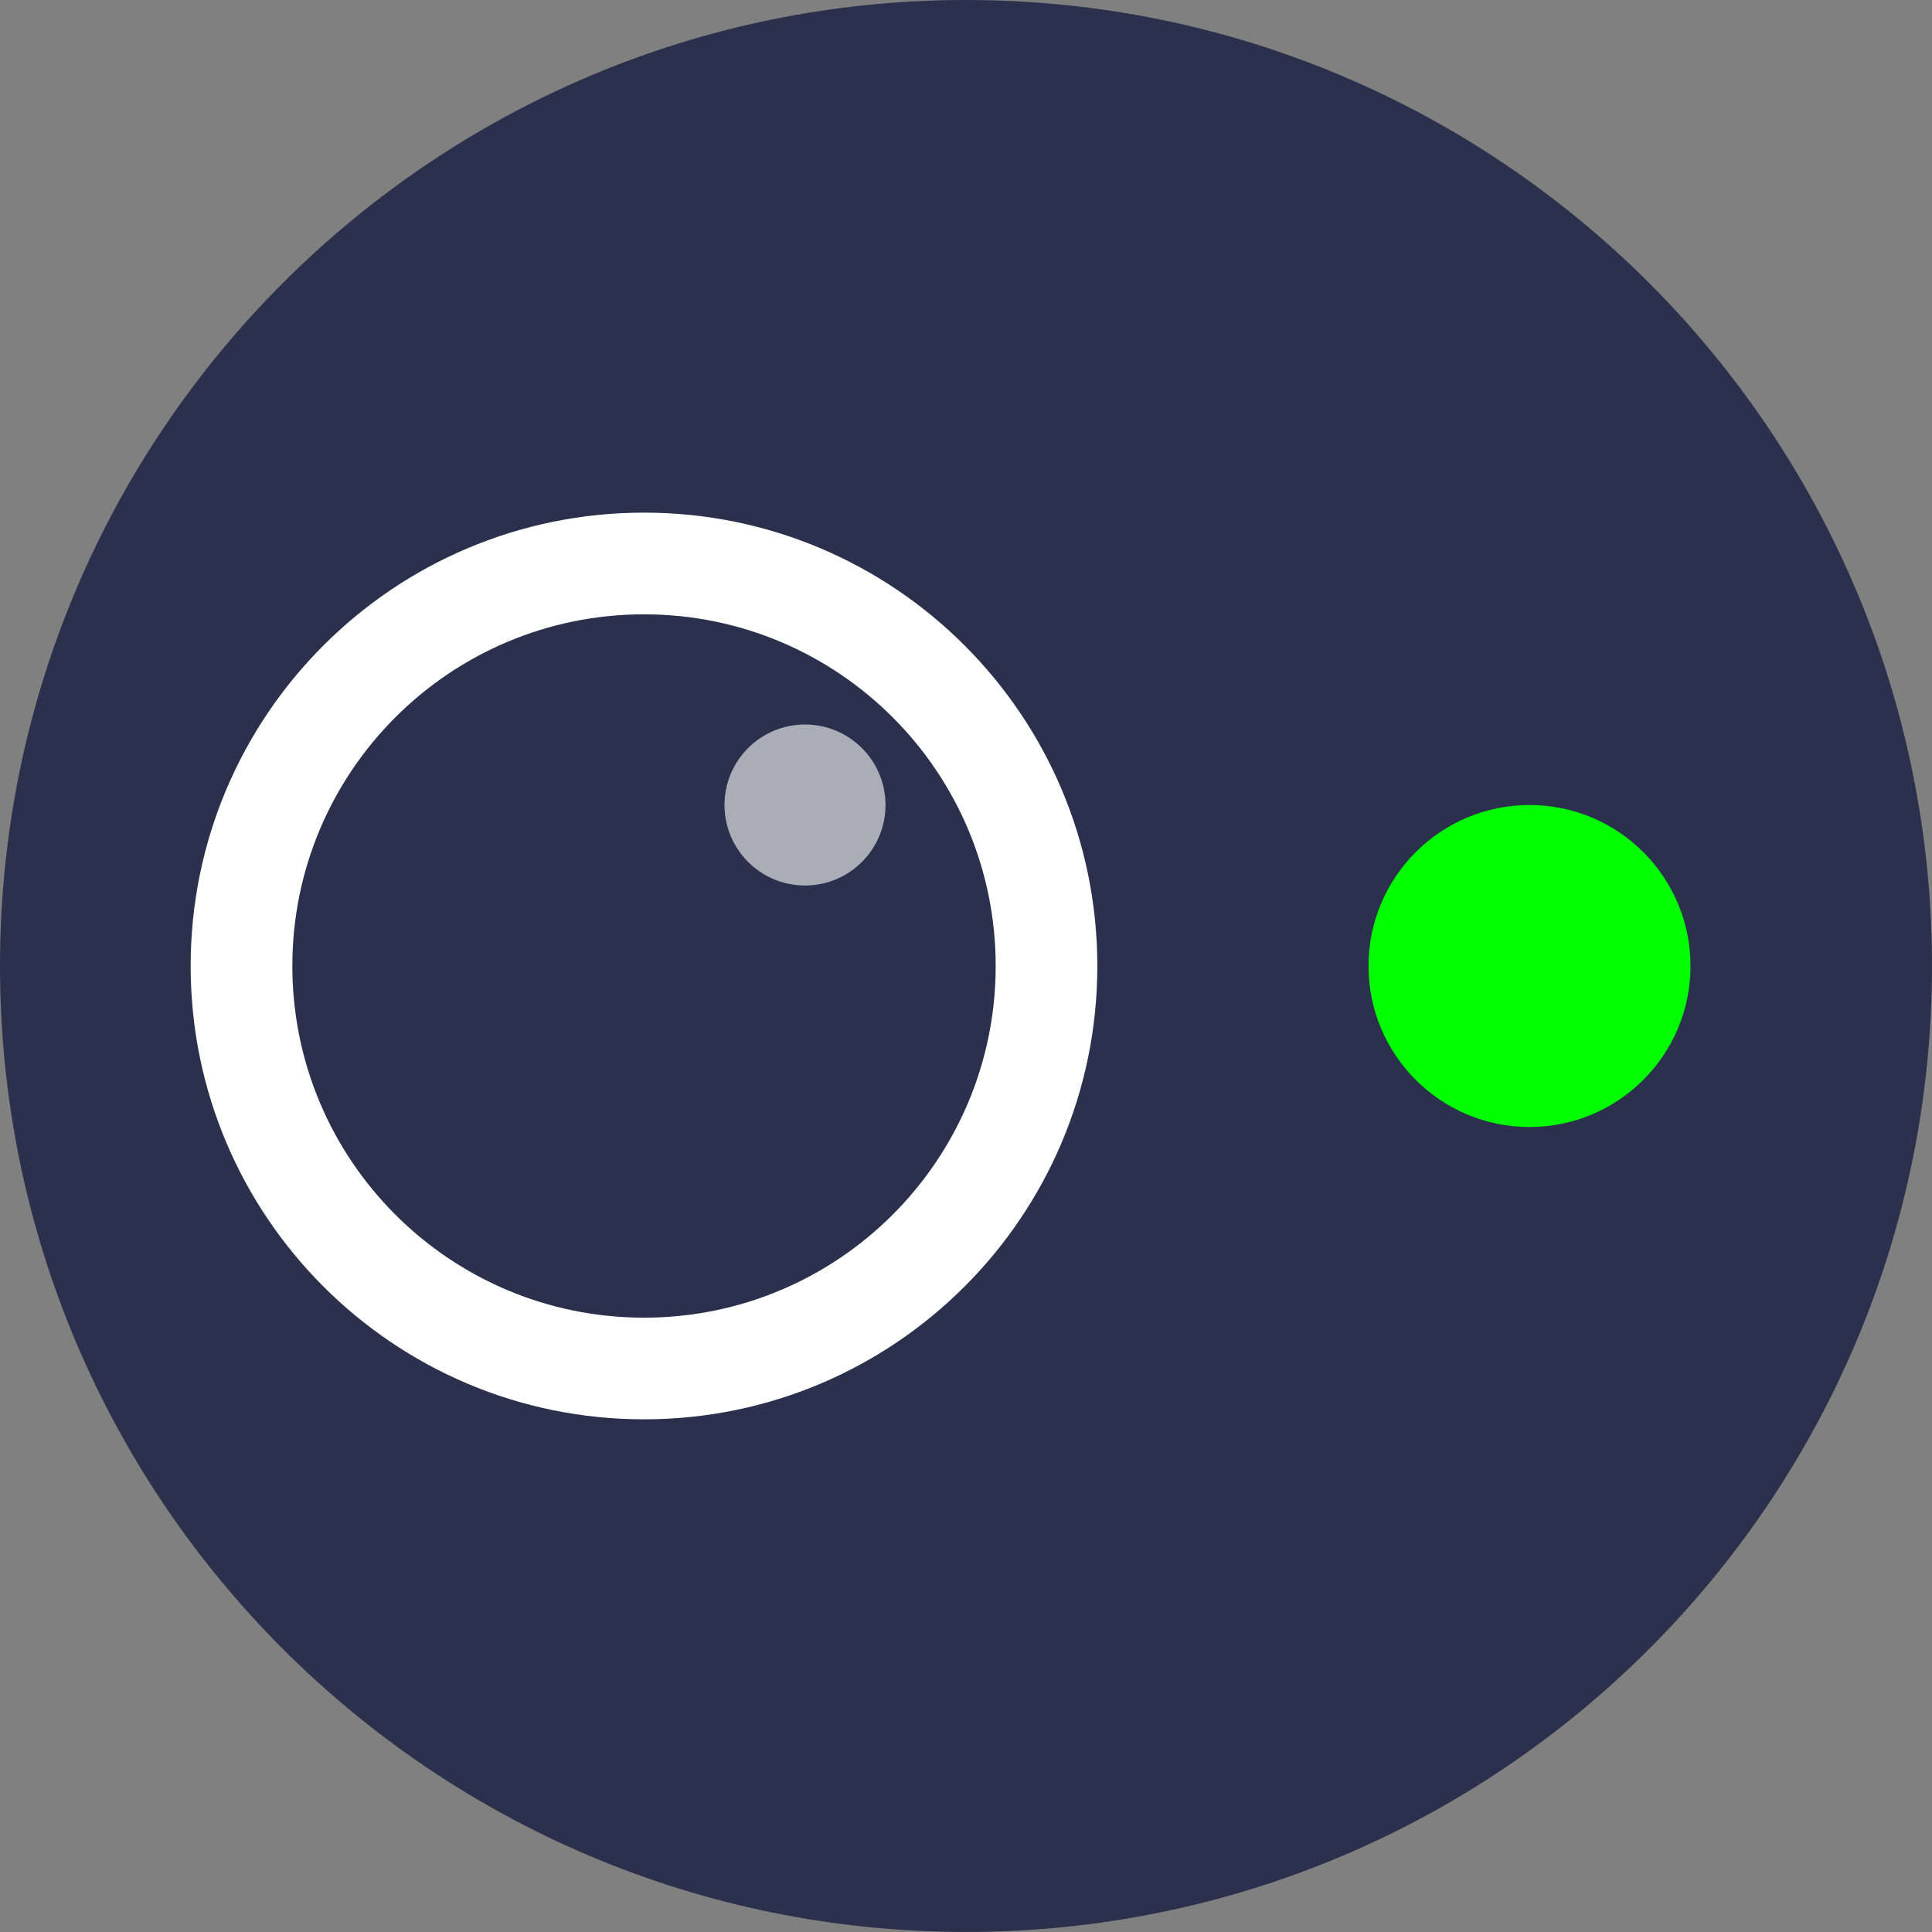
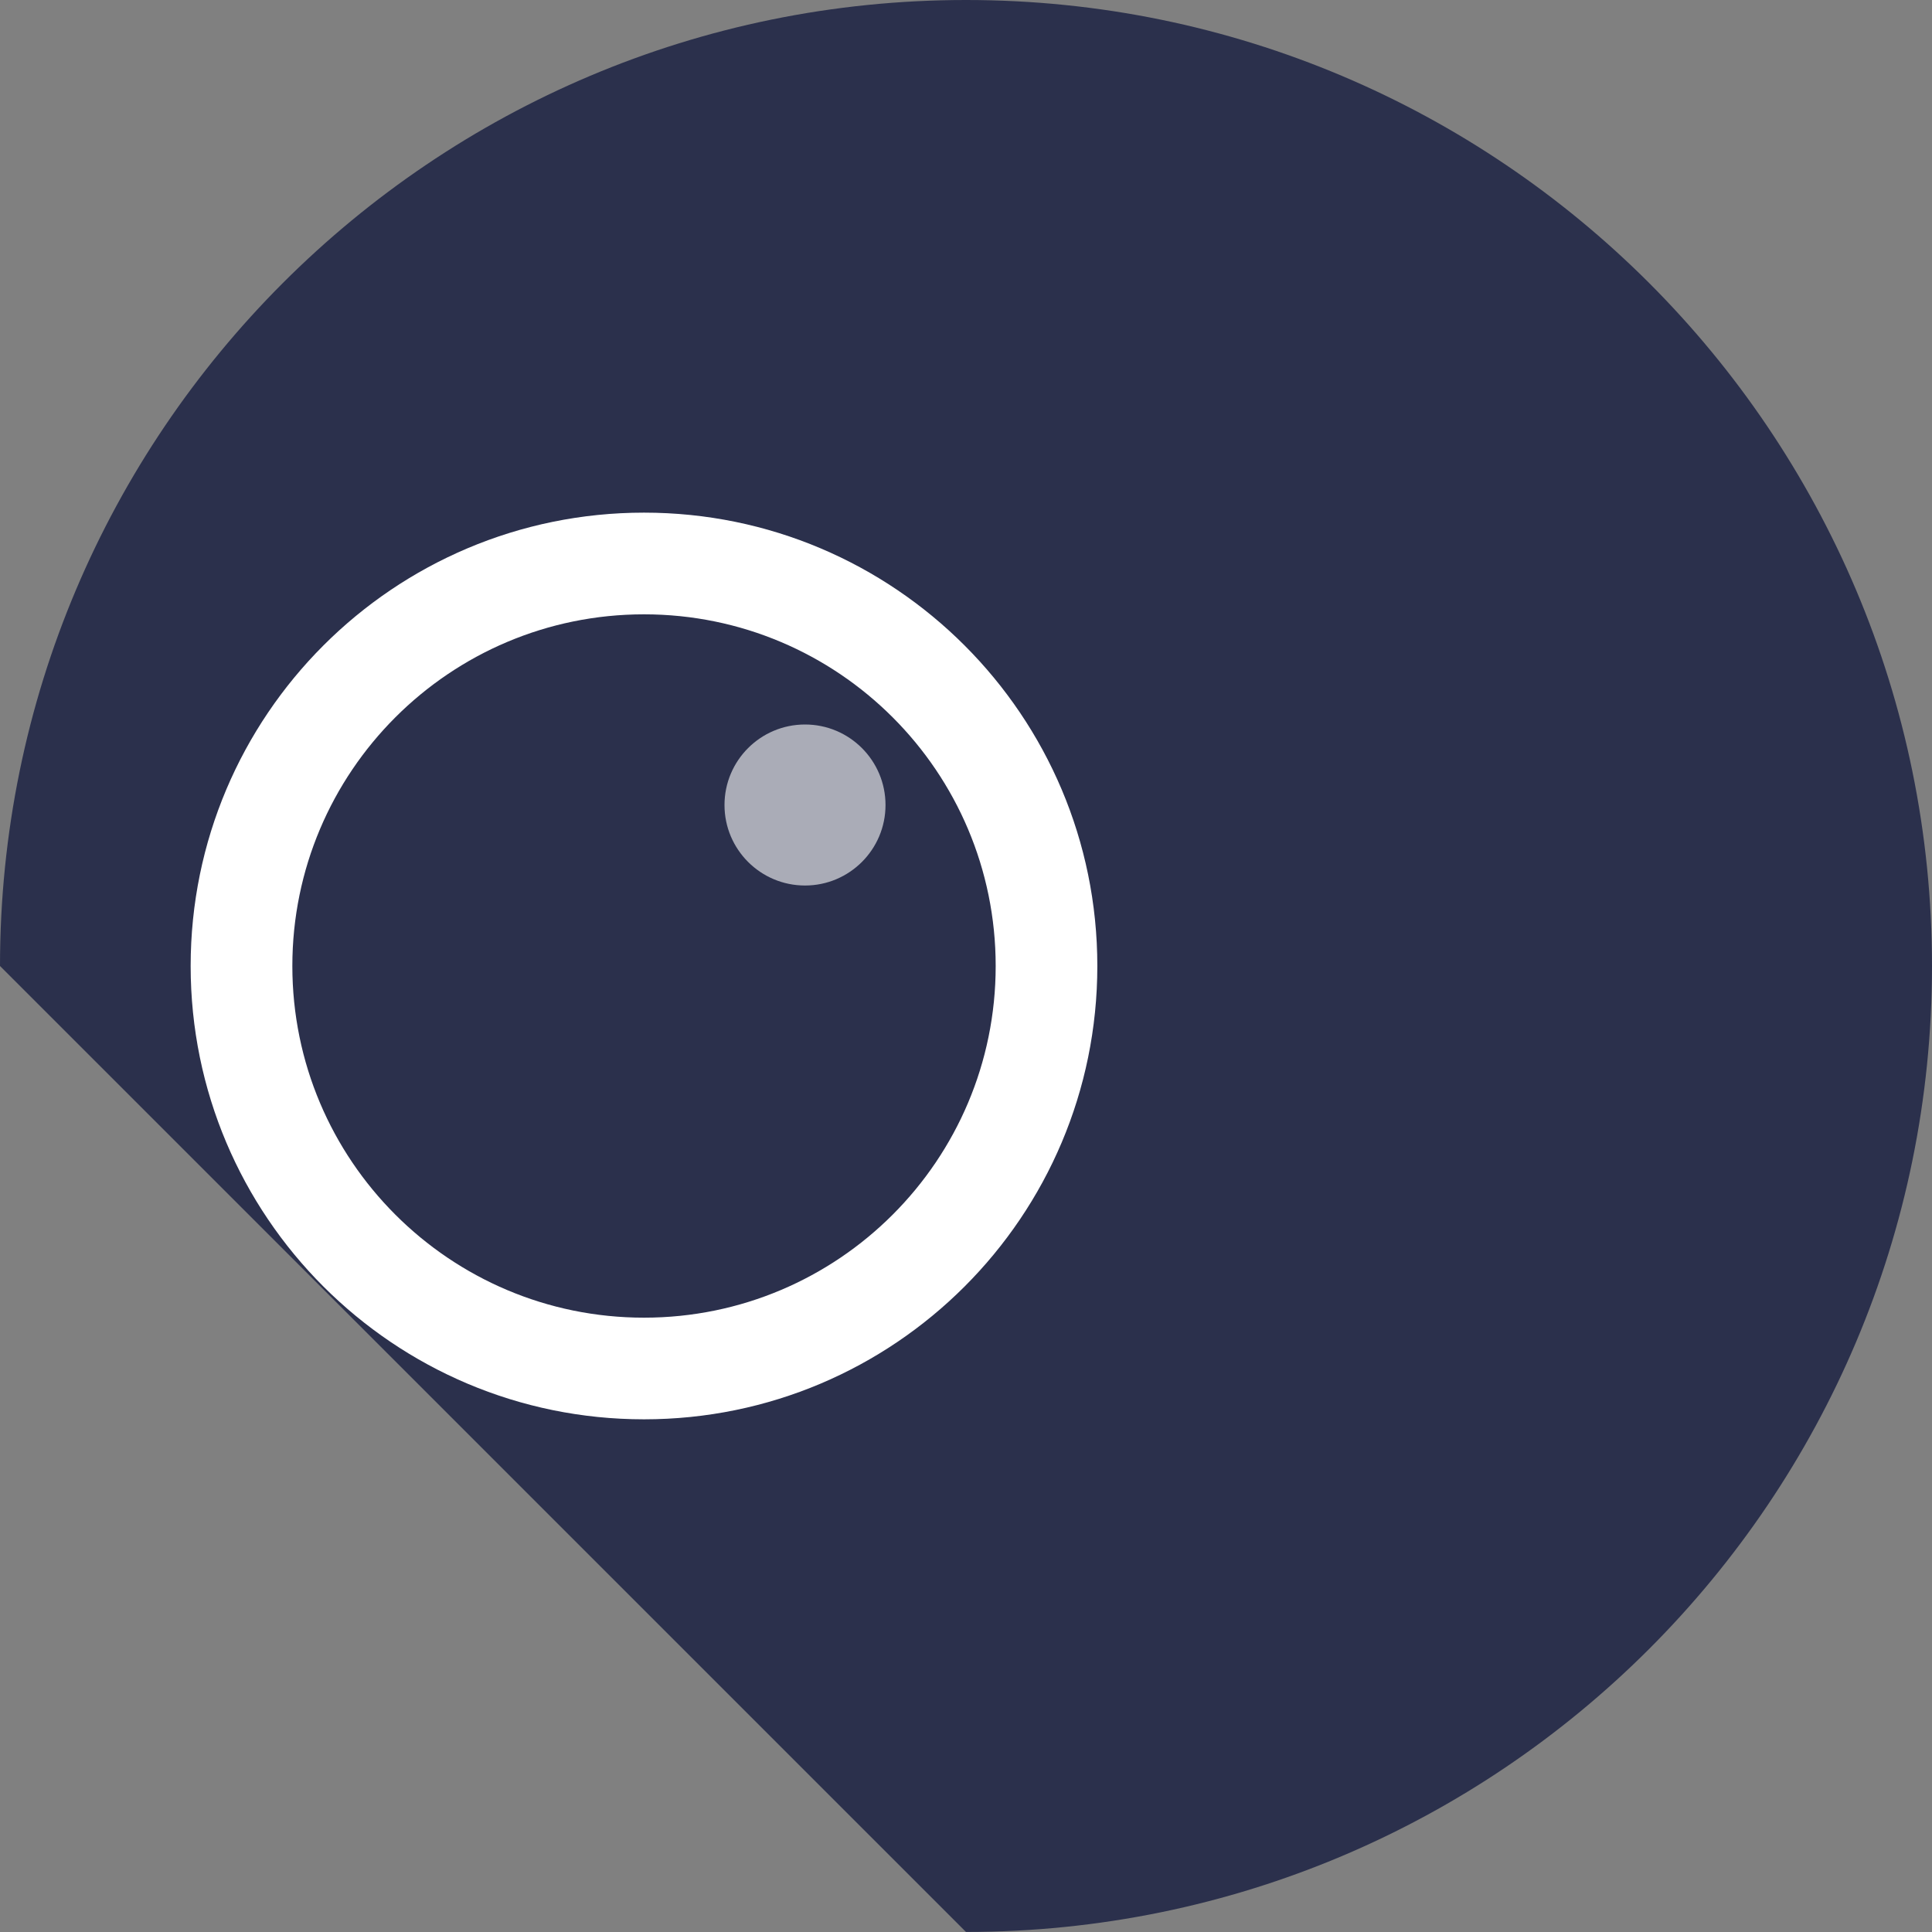
<svg xmlns="http://www.w3.org/2000/svg" width="44" height="44" viewBox="0 0 44 44" fill="none">
  <rect x="0" y="0" width="44" height="44" fill="#808080" stroke="none" />
  <g clip-path="url(#clip0_4028_12414)">
-     <path d="M0 22C0 9.849 9.85 -0 22 -0C34.15 -0 44 9.849 44 22C44 34.15 34.15 43.999 22 43.999C9.85 43.999 0 34.15 0 22Z" fill="#2B304C" />
+     <path d="M0 22C0 9.849 9.85 -0 22 -0C34.15 -0 44 9.849 44 22C44 34.15 34.15 43.999 22 43.999Z" fill="#2B304C" />
    <path d="M20.167 18.334C20.167 19.346 19.346 20.167 18.334 20.167C17.321 20.167 16.5 19.346 16.5 18.334C16.5 17.321 17.321 16.5 18.334 16.5C19.346 16.5 20.167 17.321 20.167 18.334Z" fill="#AAACB7" />
    <path fill-rule="evenodd" clip-rule="evenodd" d="M14.667 13.991C10.244 13.991 6.658 17.577 6.658 22C6.658 26.423 10.244 30.009 14.667 30.009C19.09 30.009 22.676 26.423 22.676 22C22.676 17.577 19.09 13.991 14.667 13.991ZM4.342 22C4.342 16.298 8.965 11.675 14.667 11.675C20.369 11.675 24.991 16.298 24.991 22C24.991 27.702 20.369 32.324 14.667 32.324C8.965 32.324 4.342 27.702 4.342 22Z" fill="white" />
-     <path d="M38.5 22C38.5 24.025 36.859 25.667 34.834 25.667C32.809 25.667 31.167 24.025 31.167 22C31.167 19.975 32.809 18.334 34.834 18.334C36.859 18.334 38.5 19.975 38.5 22Z" fill="#00FF00" />
  </g>
  <defs>
    <clipPath id="clip0_4028_12414">
      <rect width="44" height="44" fill="white" />
    </clipPath>
  </defs>
</svg>